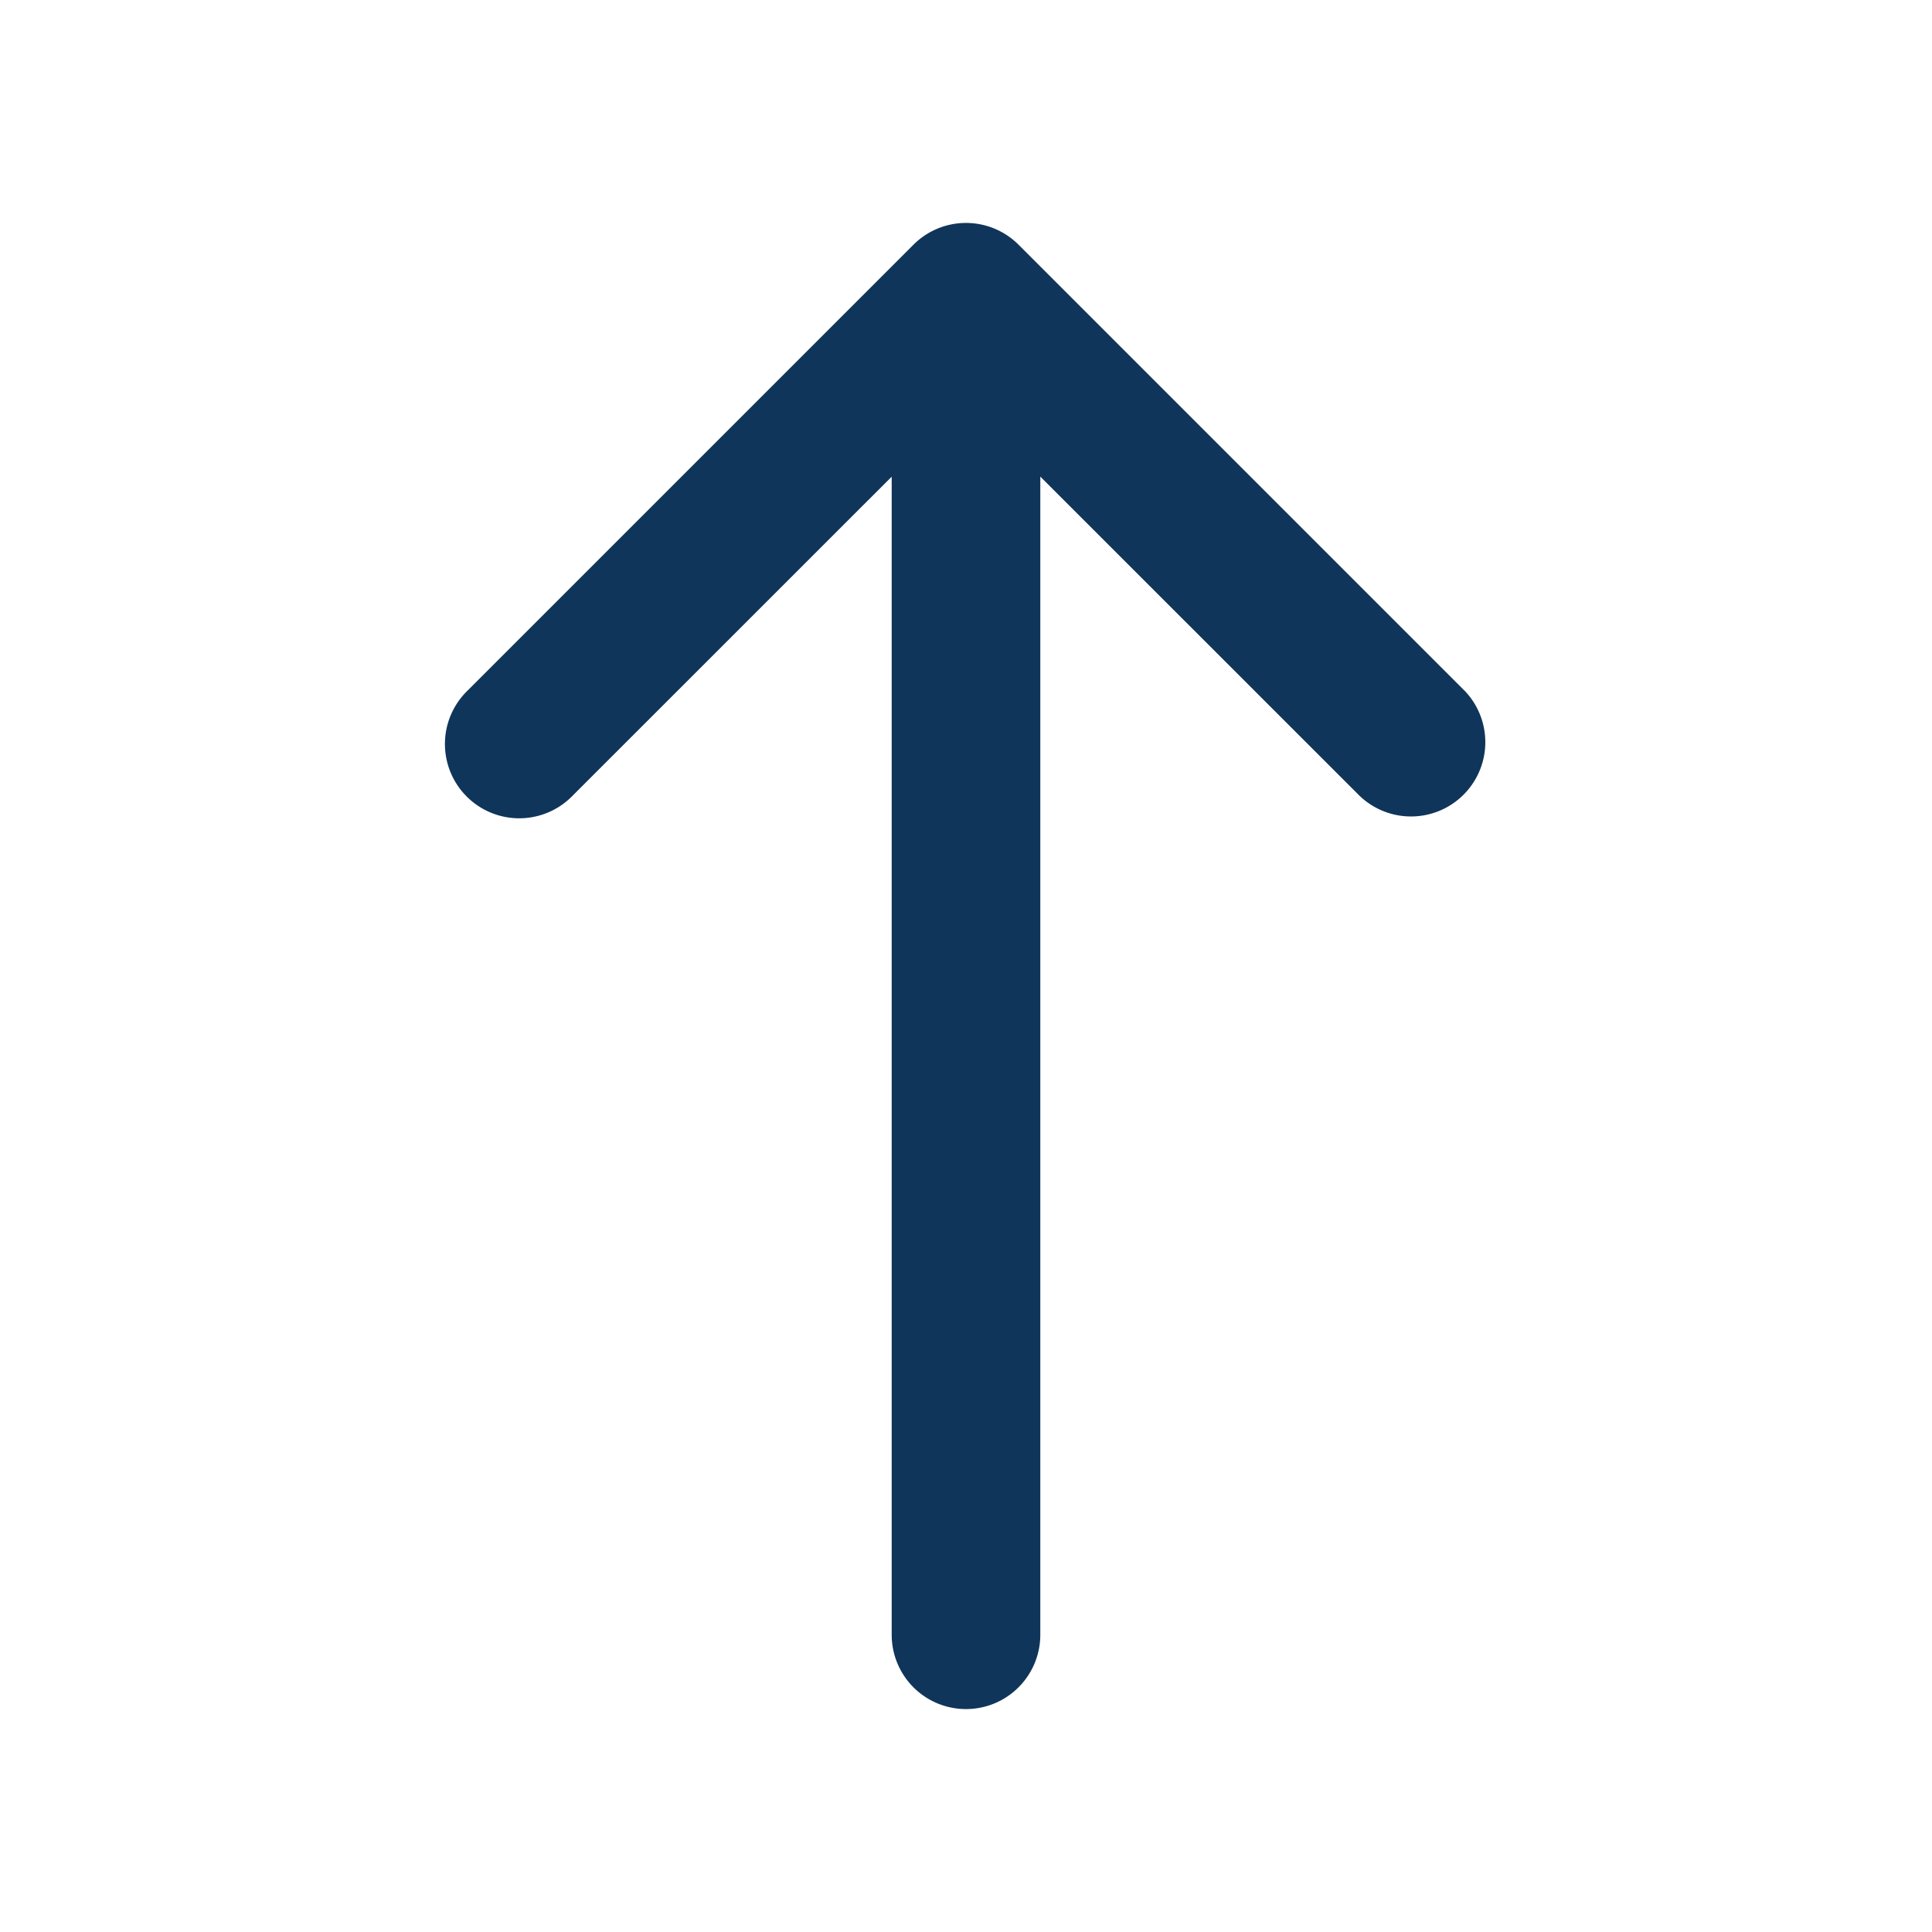
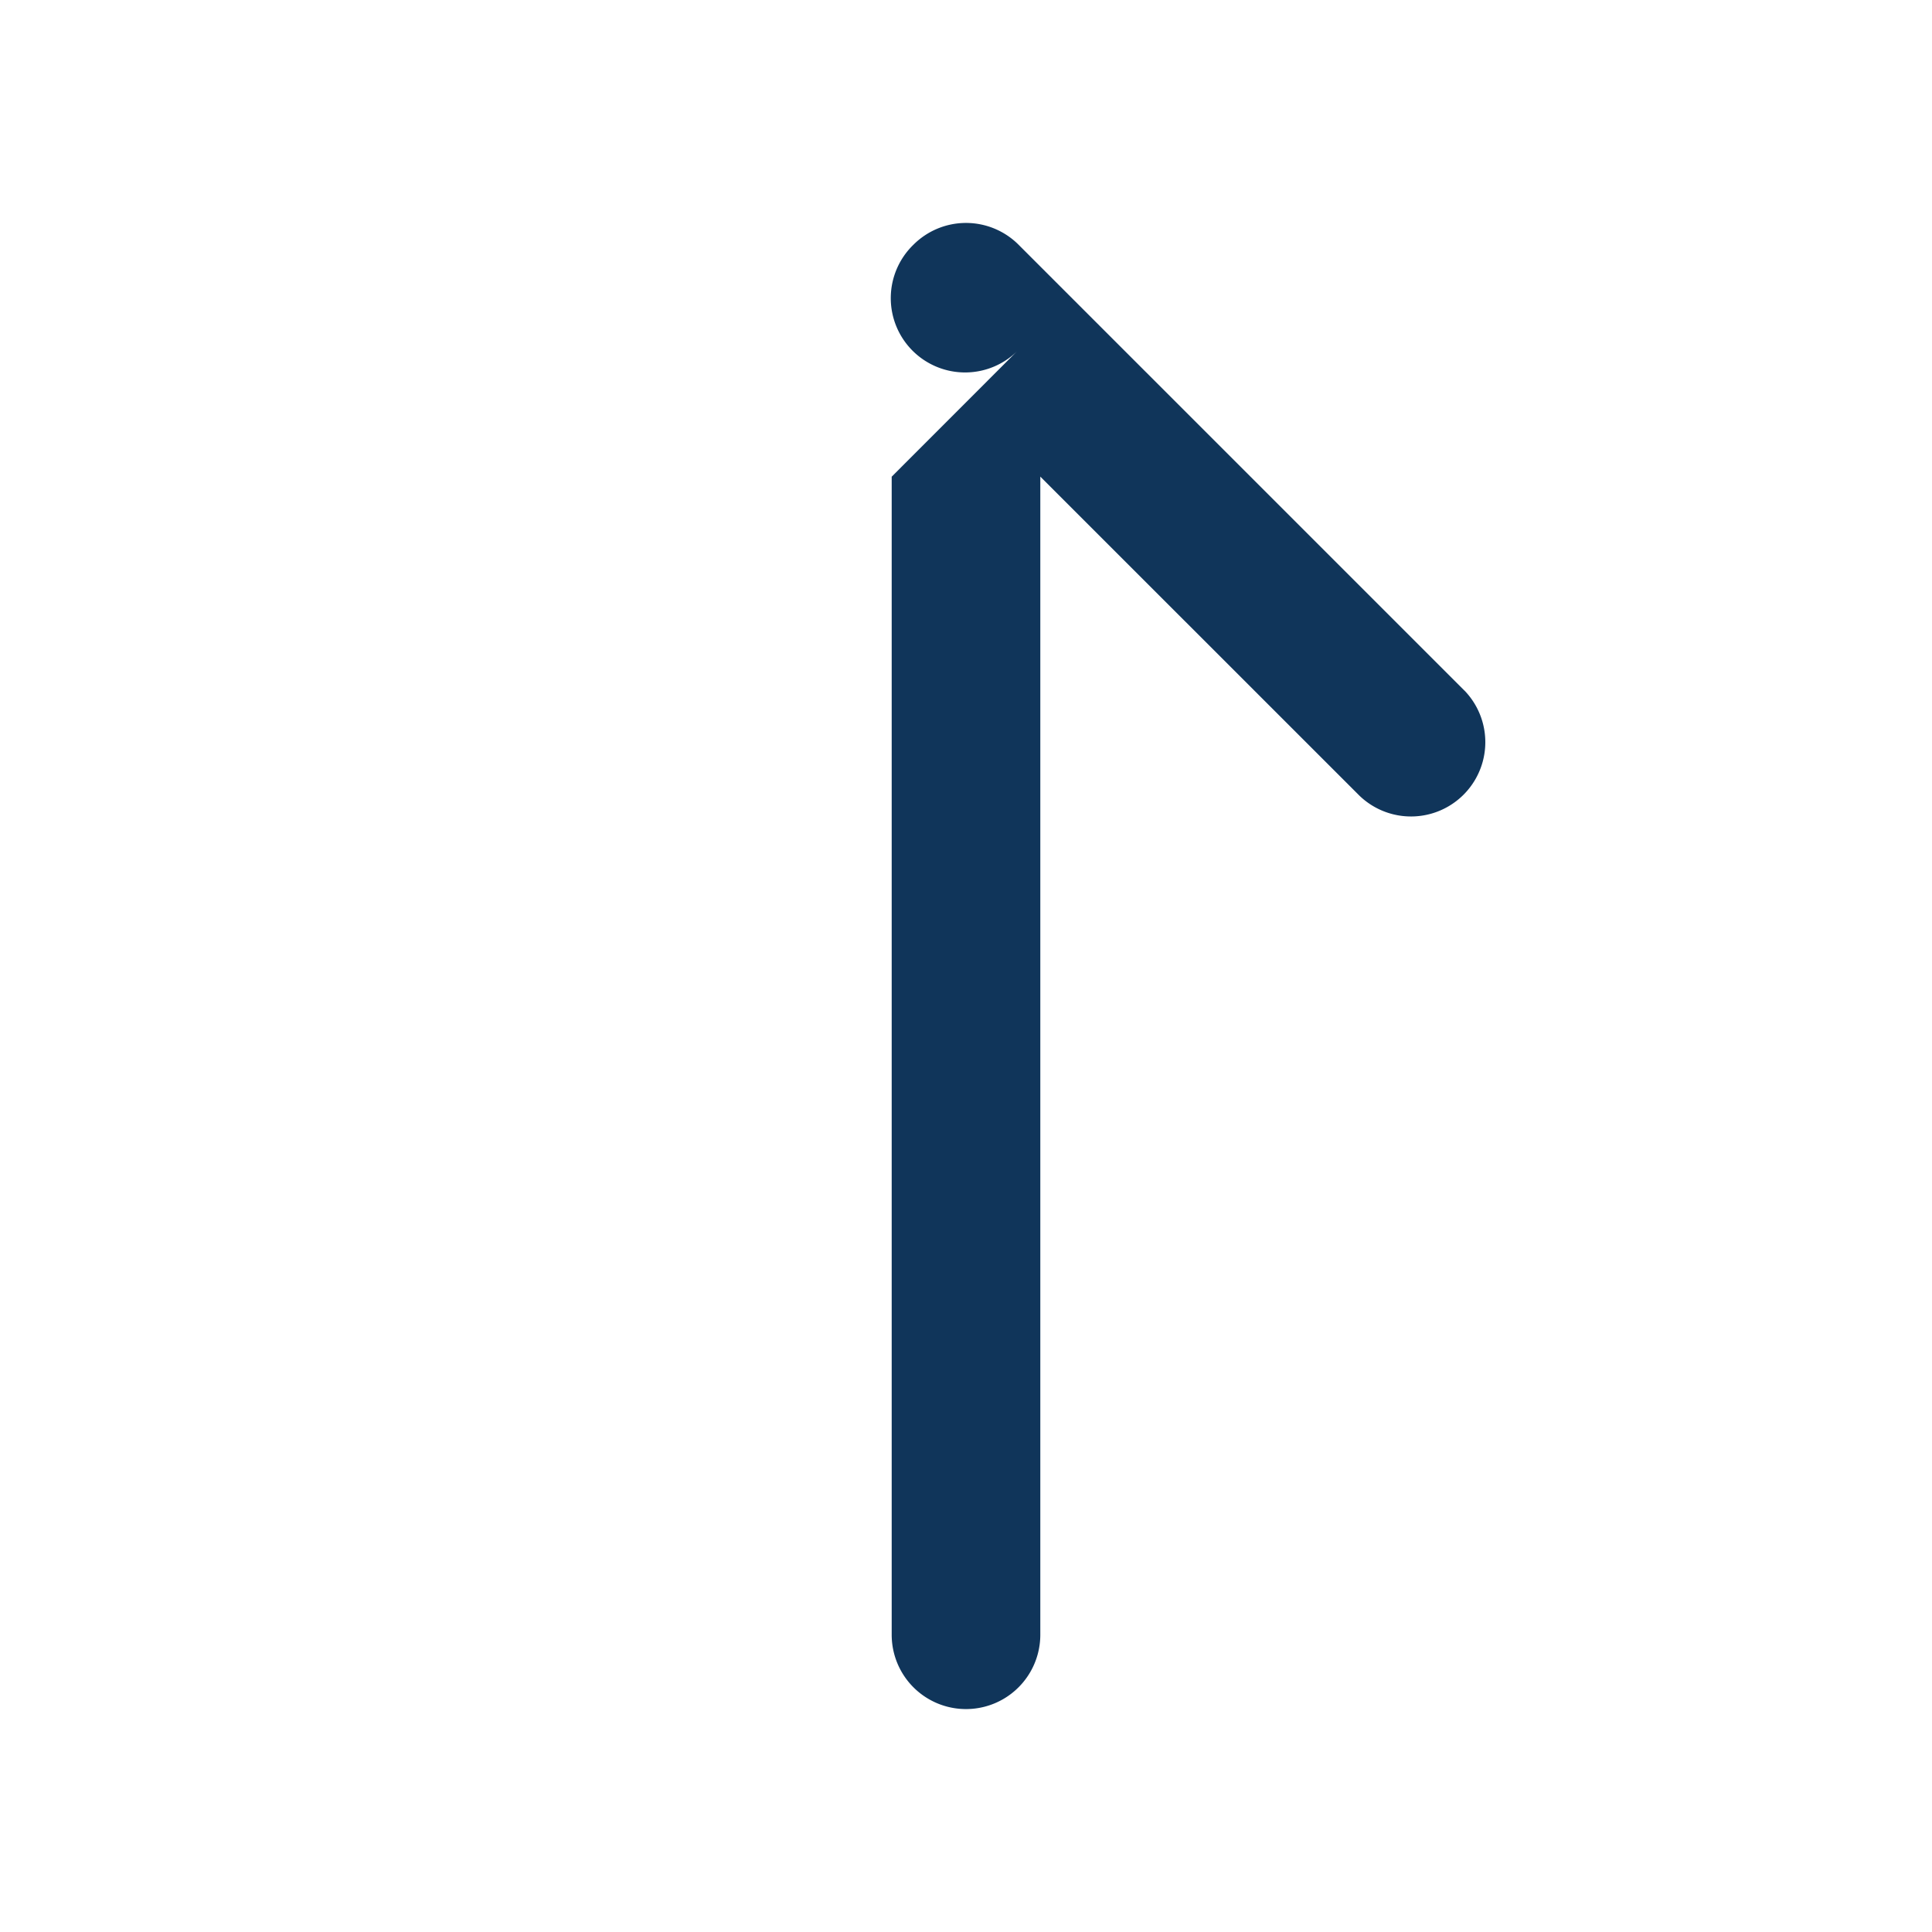
<svg xmlns="http://www.w3.org/2000/svg" width="26" height="26" viewBox="0 0 26 26">
  <g id="arrow_up" data-name="arrow up" transform="translate(13 13)">
    <g id="Group_15747" data-name="Group 15747" transform="translate(-13 -13)">
-       <path id="Path_8567" data-name="Path 8567" d="M19.707,9.293l-6-6a1,1,0,0,0-1.414,0l-6,6a1,1,0,1,0,1.414,1.414L12,6.415V22a1,1,0,0,0,2,0V6.414l4.294,4.293a1,1,0,0,0,1.414-1.414Z" fill="#10355a" />
-       <rect id="Rectangle_4569" data-name="Rectangle 4569" width="26" height="26" transform="translate(26) rotate(90)" fill="none" />
+       <path id="Path_8567" data-name="Path 8567" d="M19.707,9.293l-6-6a1,1,0,0,0-1.414,0a1,1,0,1,0,1.414,1.414L12,6.415V22a1,1,0,0,0,2,0V6.414l4.294,4.293a1,1,0,0,0,1.414-1.414Z" fill="#10355a" />
    </g>
  </g>
</svg>